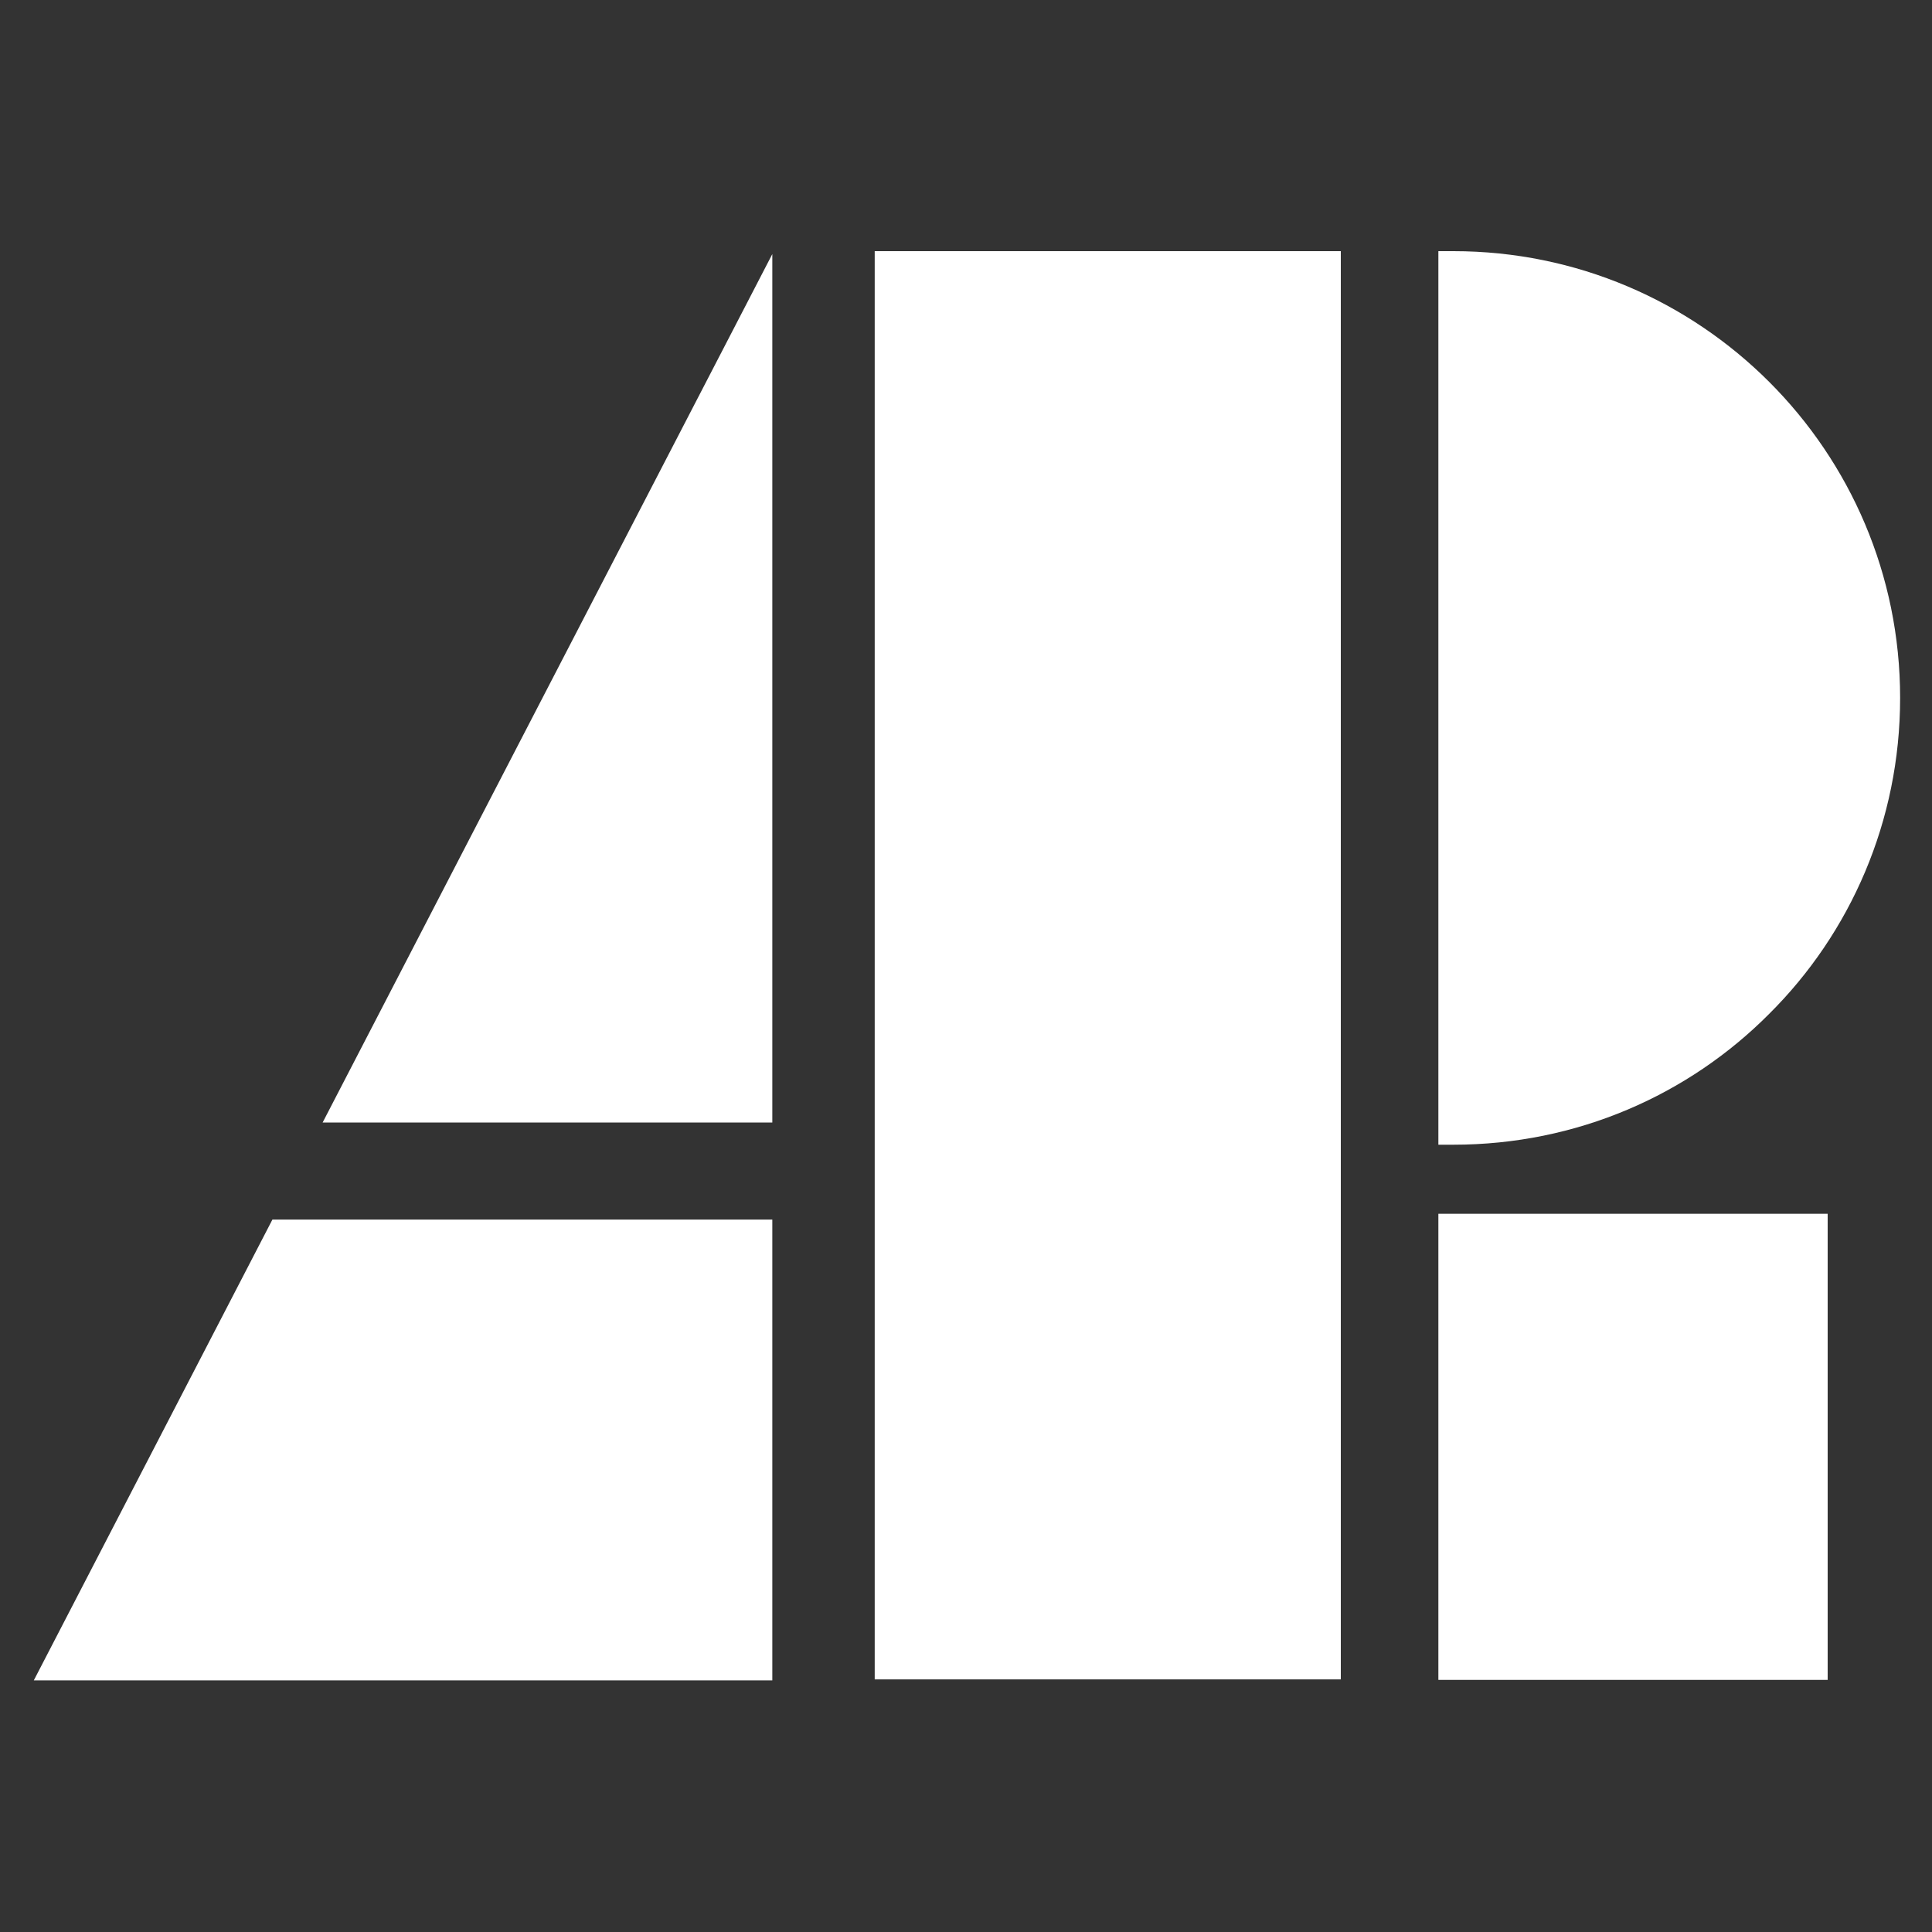
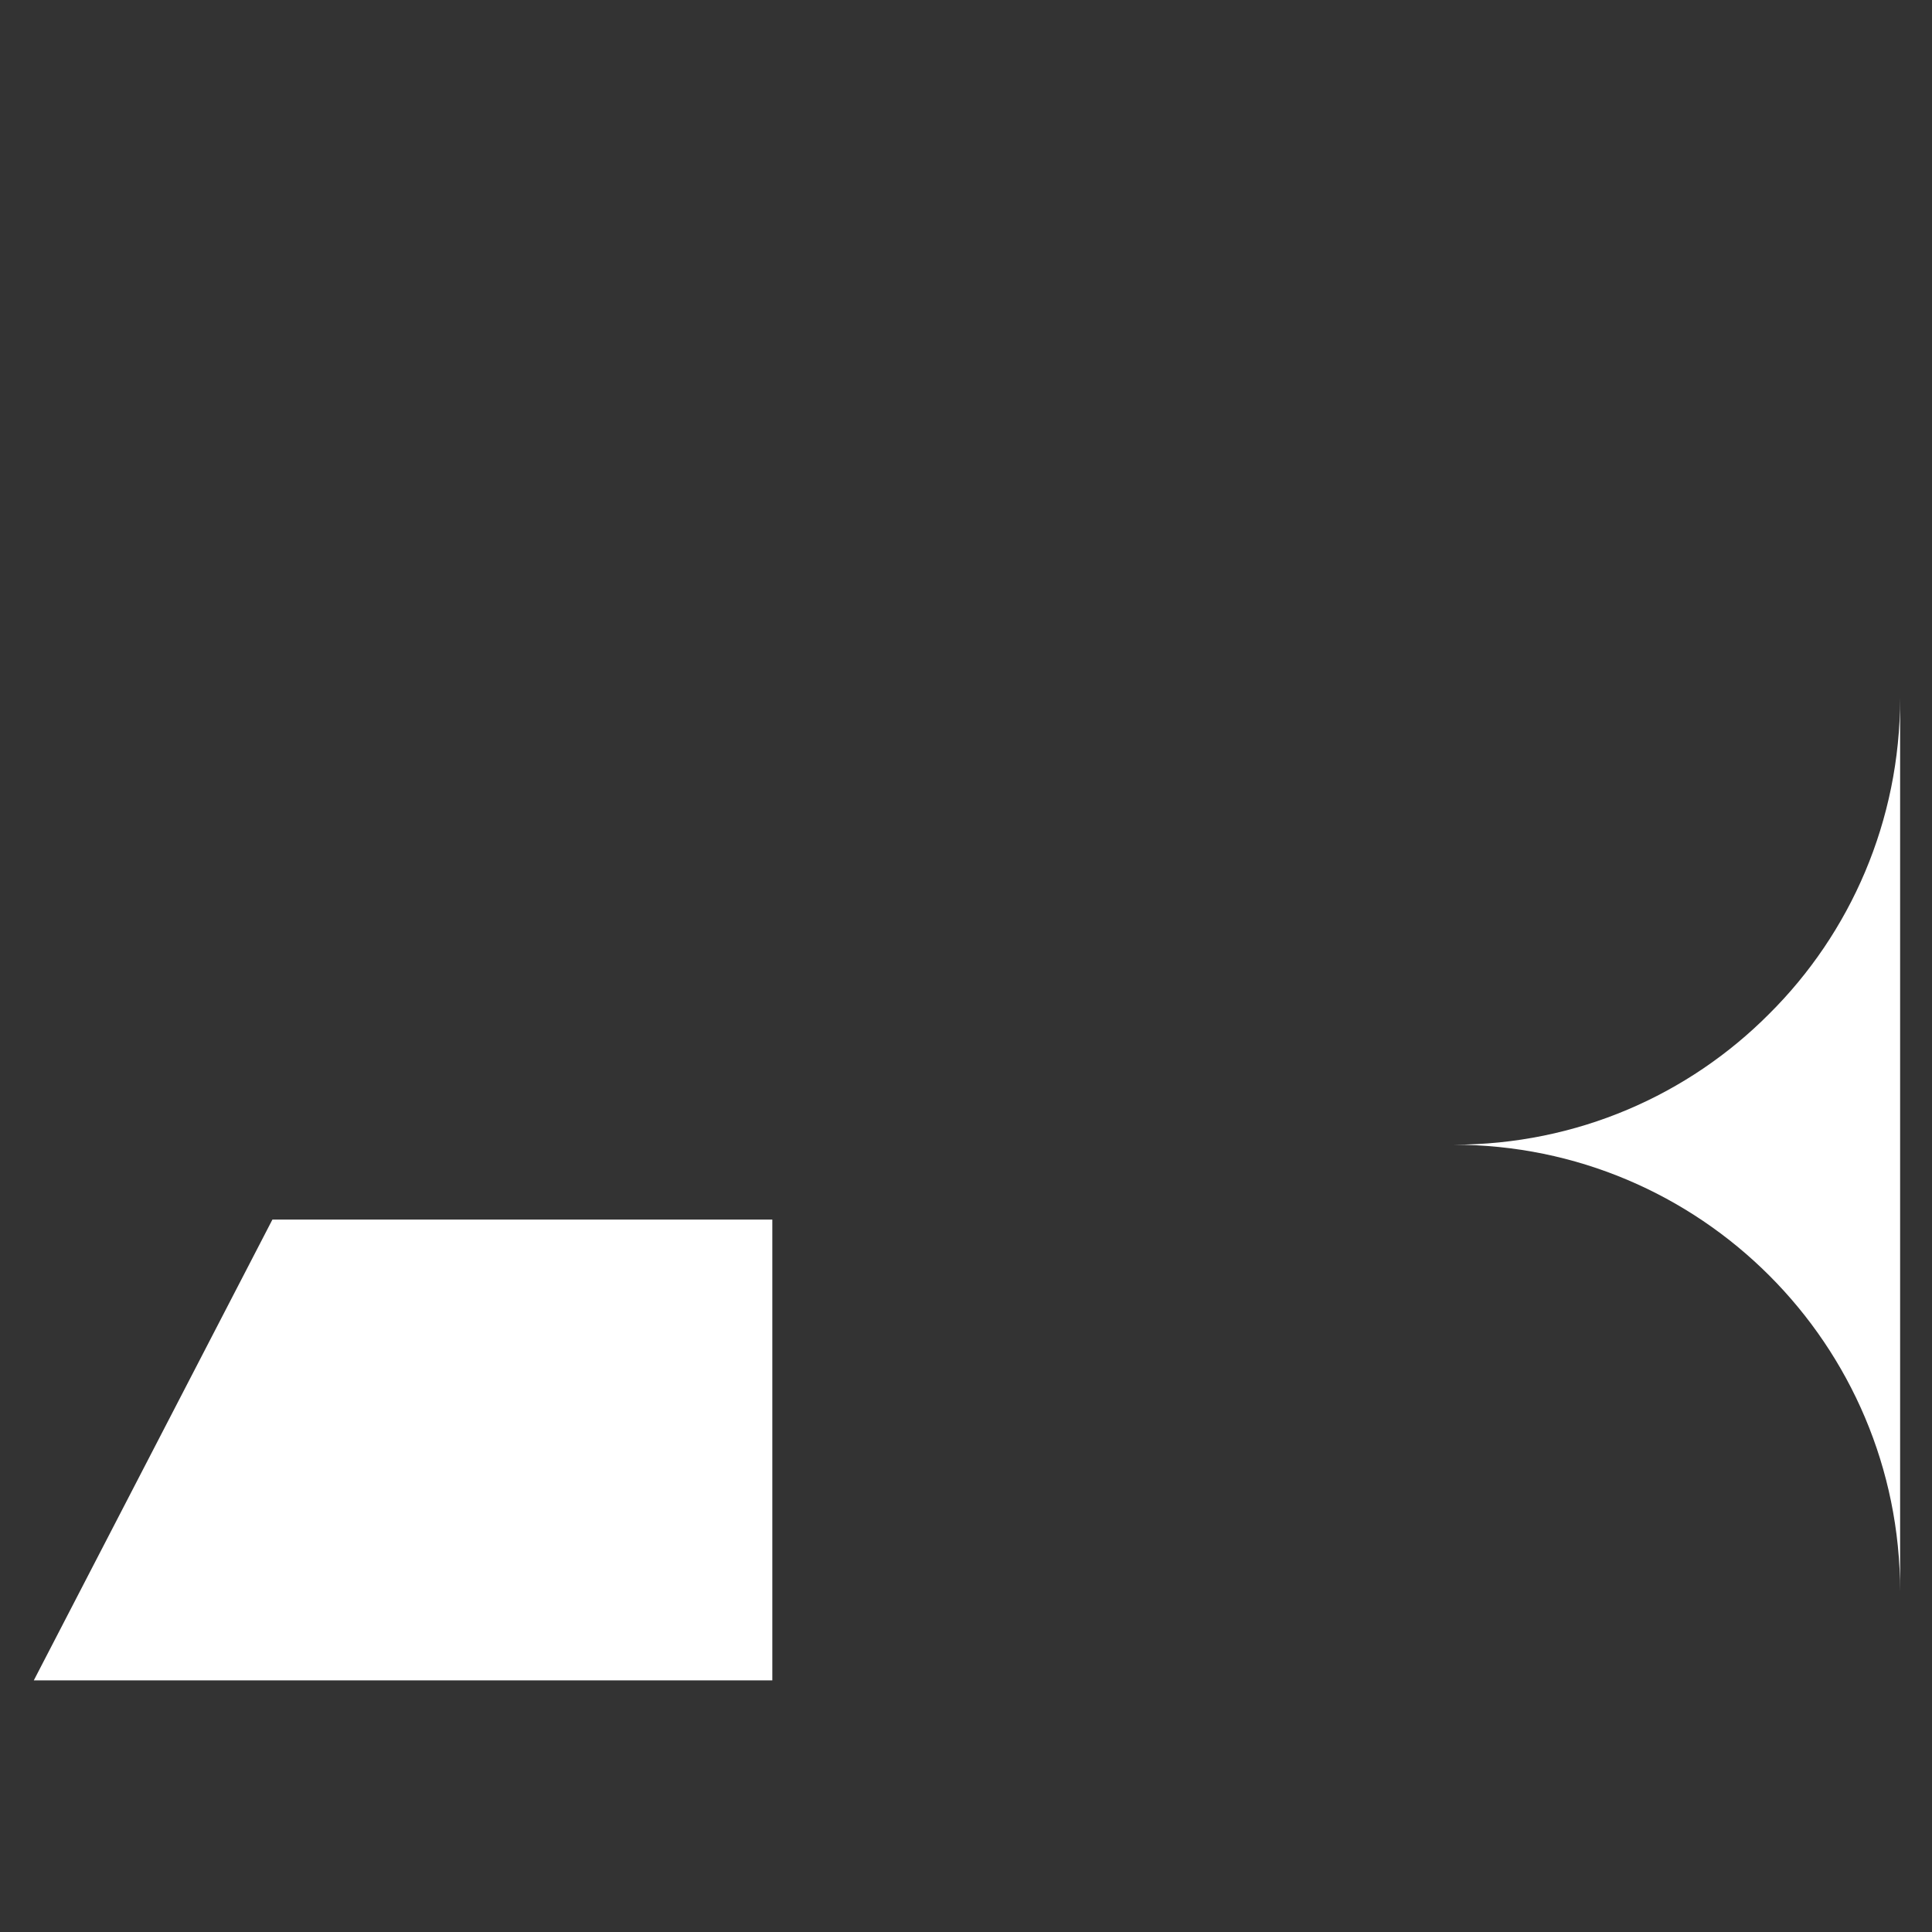
<svg xmlns="http://www.w3.org/2000/svg" version="1.2" viewBox="0 0 400 400" width="400" height="400">
  <rect x="0" y="0" width="400" height="400" fill="#333333" stroke="none" />
  <title>New Project</title>
  <style> .s0 { fill: #ffffff } </style>
  <g id="&lt;Group&gt;">
    <g id="&lt;Group&gt;">
-       <path id="&lt;Path&gt;" fill-rule="evenodd" class="s0" d="m277.6 52v295.7h-96.5v-295.7z" />
-       <path id="&lt;Path&gt;" fill-rule="evenodd" class="s0" d="m378.4 251.3v96.5h-80.6v-96.5z" />
-       <path id="&lt;Path&gt;" class="s0" d="m393.4 144.5c0 25.5-10.3 48.7-27.1 65.4-16.7 16.8-39.8 27.1-65.4 27.1h-3.1v-185h3.1c51.1 0 92.5 41.4 92.5 92.5z" />
-       <path id="&lt;Path&gt;" class="s0" d="m159.9 52.6v179.8h-93.1z" />
+       <path id="&lt;Path&gt;" class="s0" d="m393.4 144.5c0 25.5-10.3 48.7-27.1 65.4-16.7 16.8-39.8 27.1-65.4 27.1h-3.1h3.1c51.1 0 92.5 41.4 92.5 92.5z" />
      <path id="&lt;Path&gt;" class="s0" d="m56.4 252.5h103.5v95.4h-152.9z" />
    </g>
  </g>
</svg>